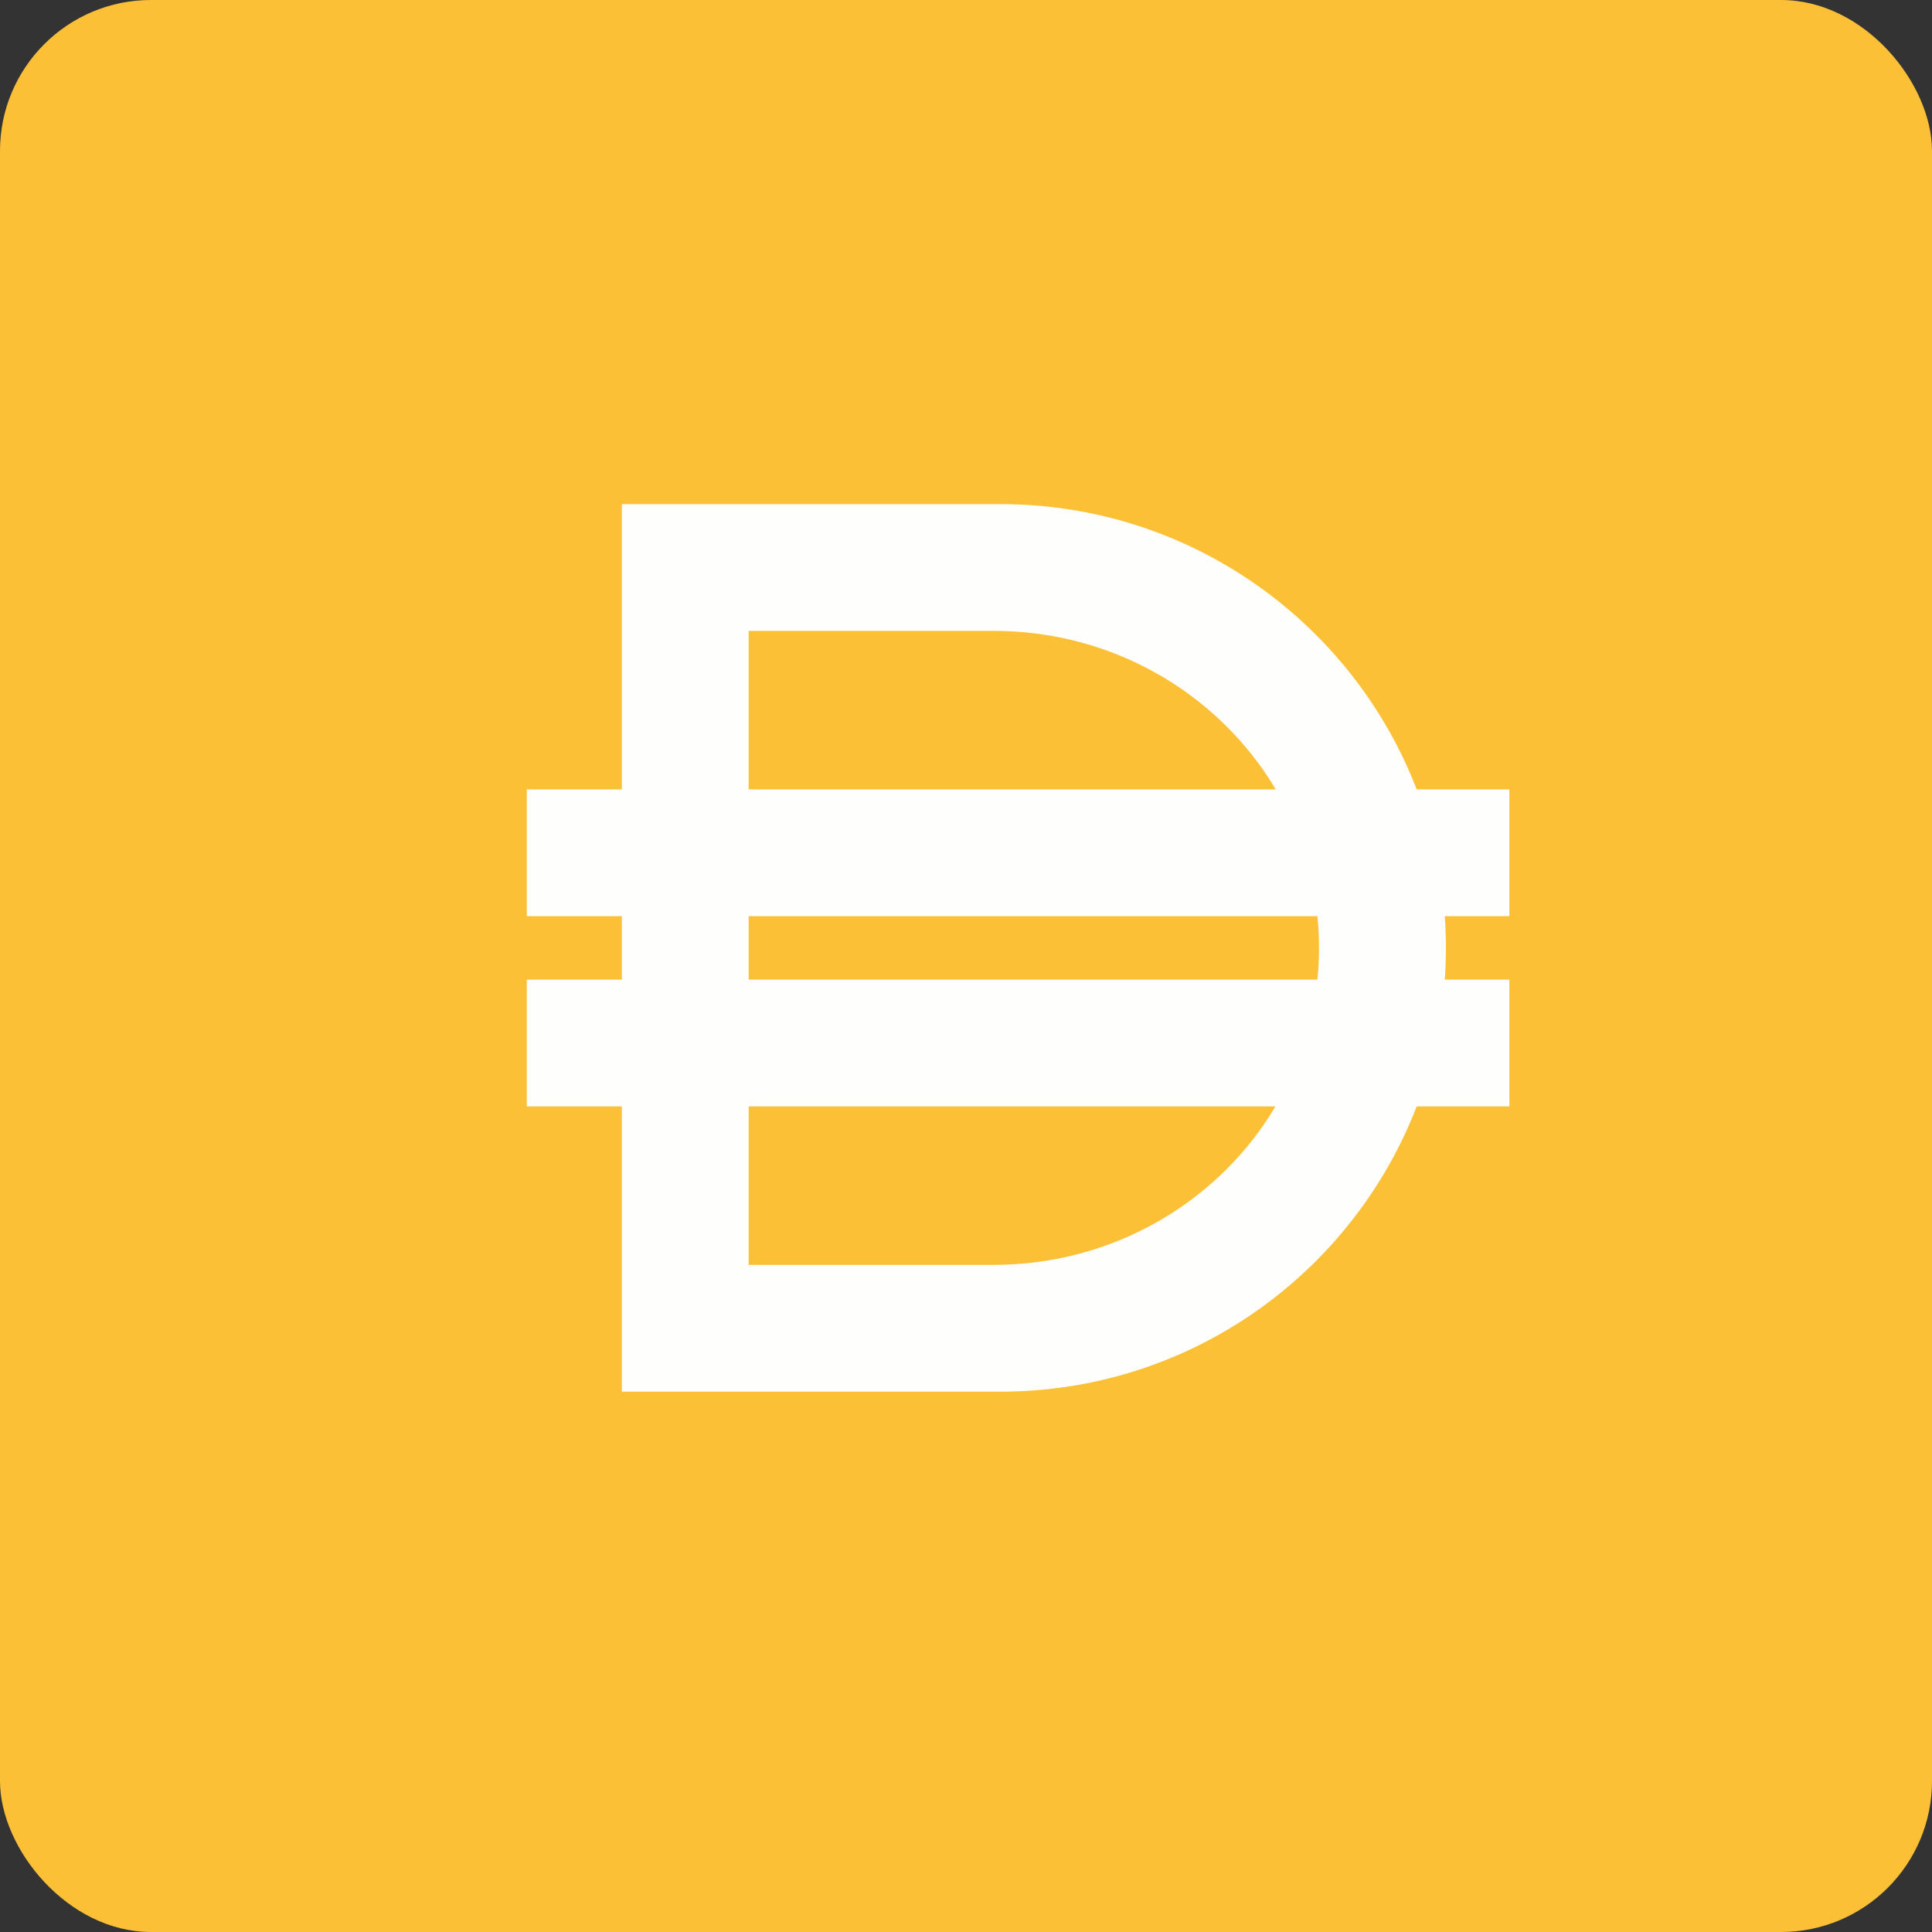
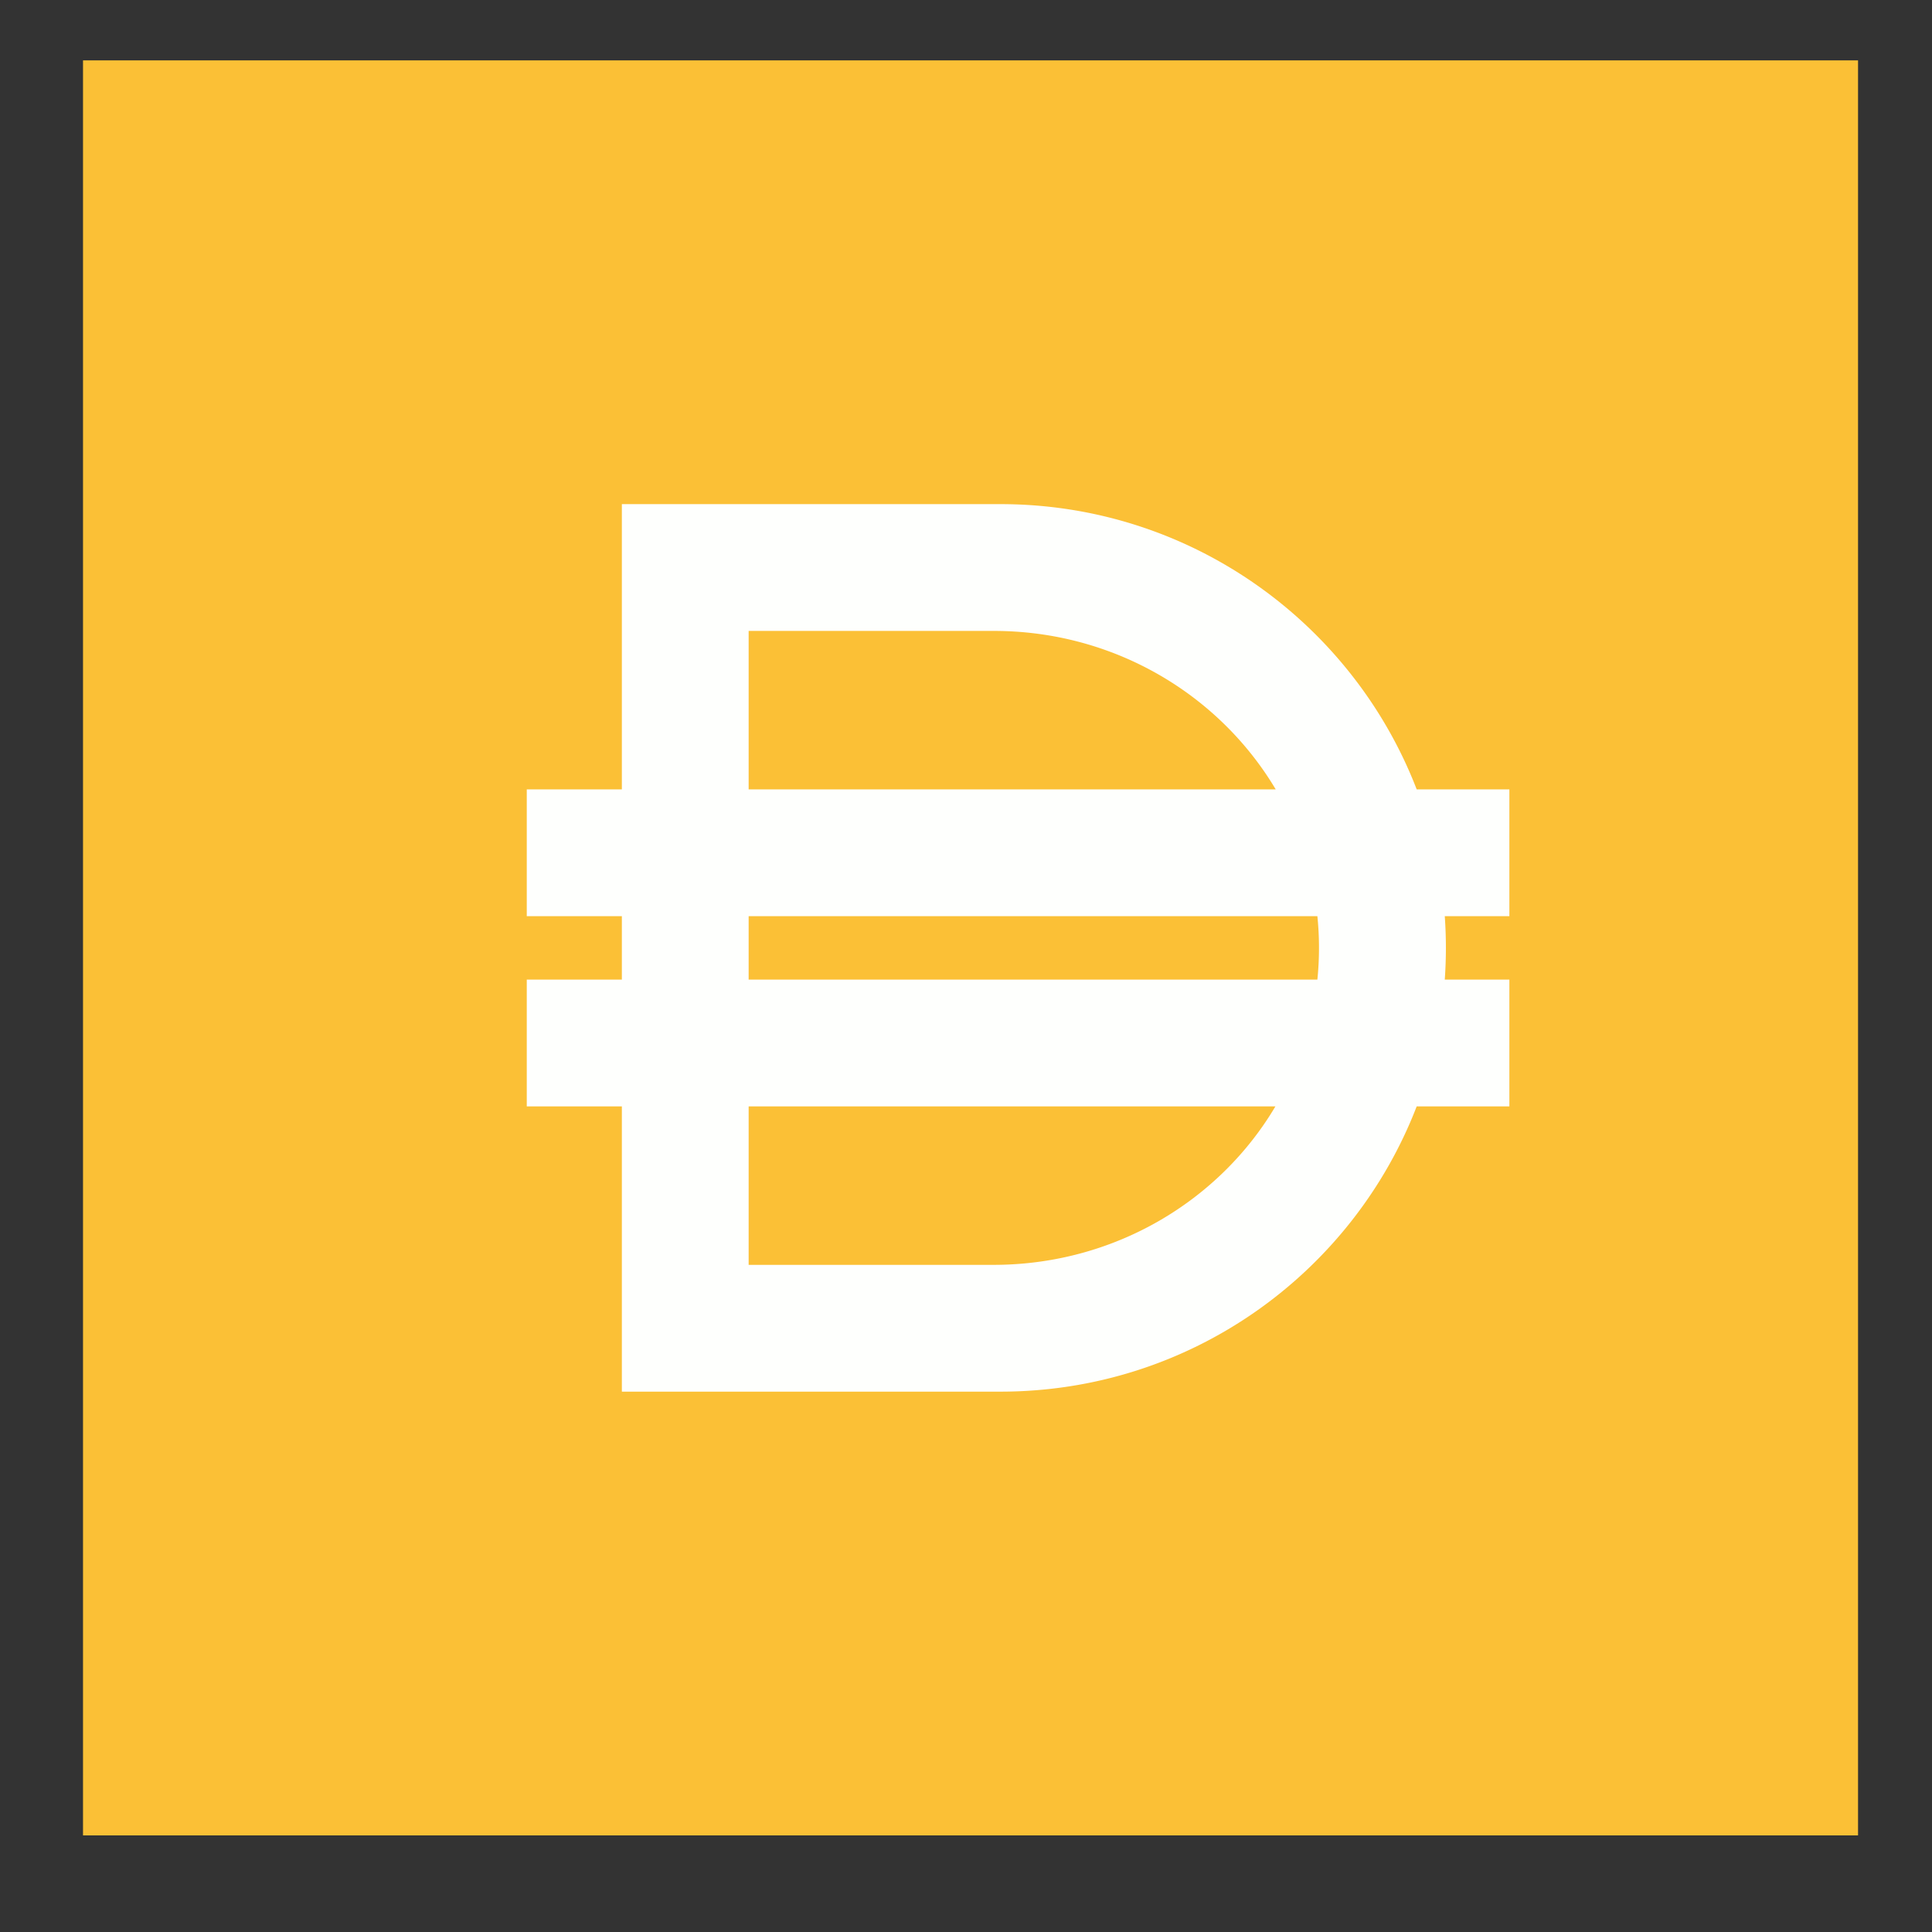
<svg xmlns="http://www.w3.org/2000/svg" width="64" height="64" viewBox="0 0 64 64">
  <rect x="0" y="0" width="64" height="64" fill="#333333" stroke="none" />
-   <rect x="0" y="0" width="64" height="64" rx="5" ry="5" fill="#fbc036" />
  <path fill="#fbc036" d="M 2.75,2 L 61.55,2 L 61.55,60.80 L 2.75,60.80 L 2.75,2" />
  <path fill-rule="evenodd" d="M 33.14,16.70 L 20.60,16.70 L 20.60,26.15 L 17.45,26.15 L 17.45,30.35 L 20.60,30.35 L 20.60,32.45 L 17.45,32.45 L 17.45,36.65 L 20.60,36.65 L 20.60,46.10 L 33.14,46.10 C 39.44,46.10 44.80,42.17 46.93,36.65 L 50,36.65 L 50,32.45 L 47.86,32.45 A 14.86,14.86 0 0,0 47.86,30.35 L 50,30.35 L 50,26.15 L 46.93,26.15 C 44.80,20.63 39.43,16.70 33.14,16.70 L 33.14,16.70 M 43.64,32.45 A 10.36,10.36 0 0,0 43.64,30.35 L 24.80,30.35 L 24.80,32.45 L 43.65,32.45 L 43.64,32.45 M 24.80,36.65 L 24.80,41.90 L 32.91,41.90 C 36.90,41.90 40.39,39.79 42.25,36.65 L 24.80,36.65 M 24.80,26.15 L 42.26,26.15 C 40.39,23.01 36.91,20.90 32.92,20.90 L 24.80,20.90 L 24.80,26.15" fill="#fefffd" />
</svg>